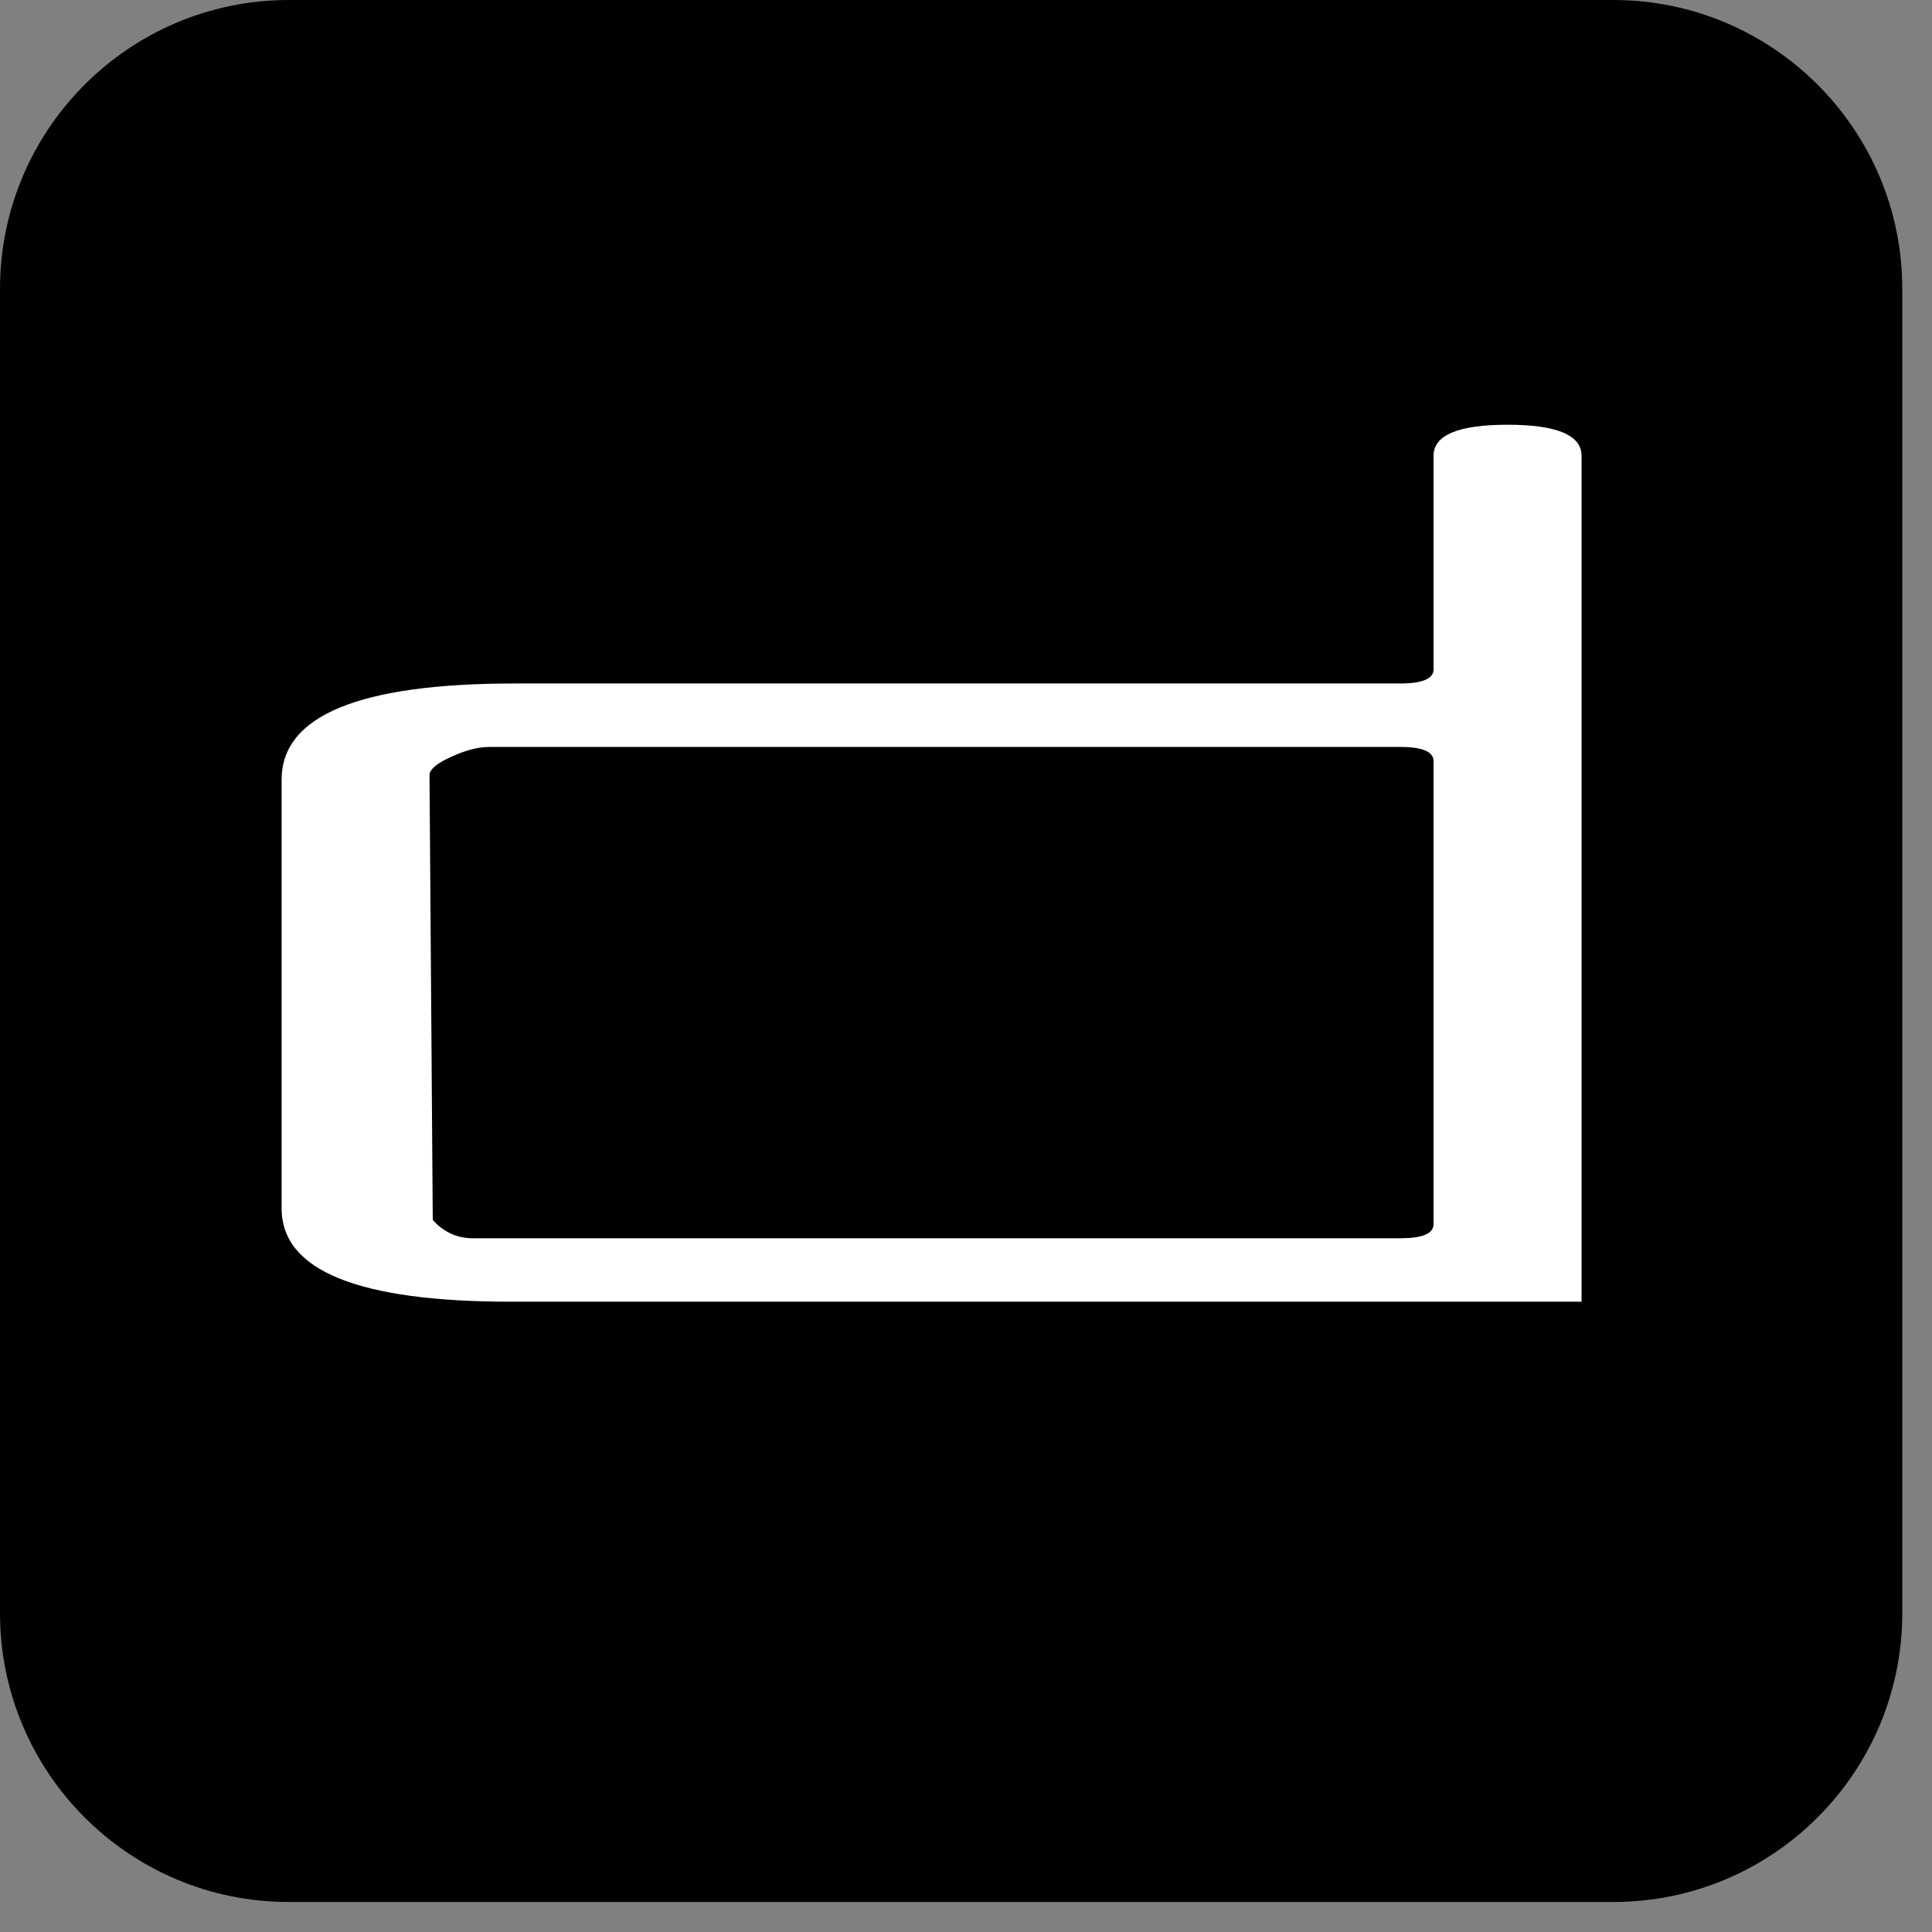
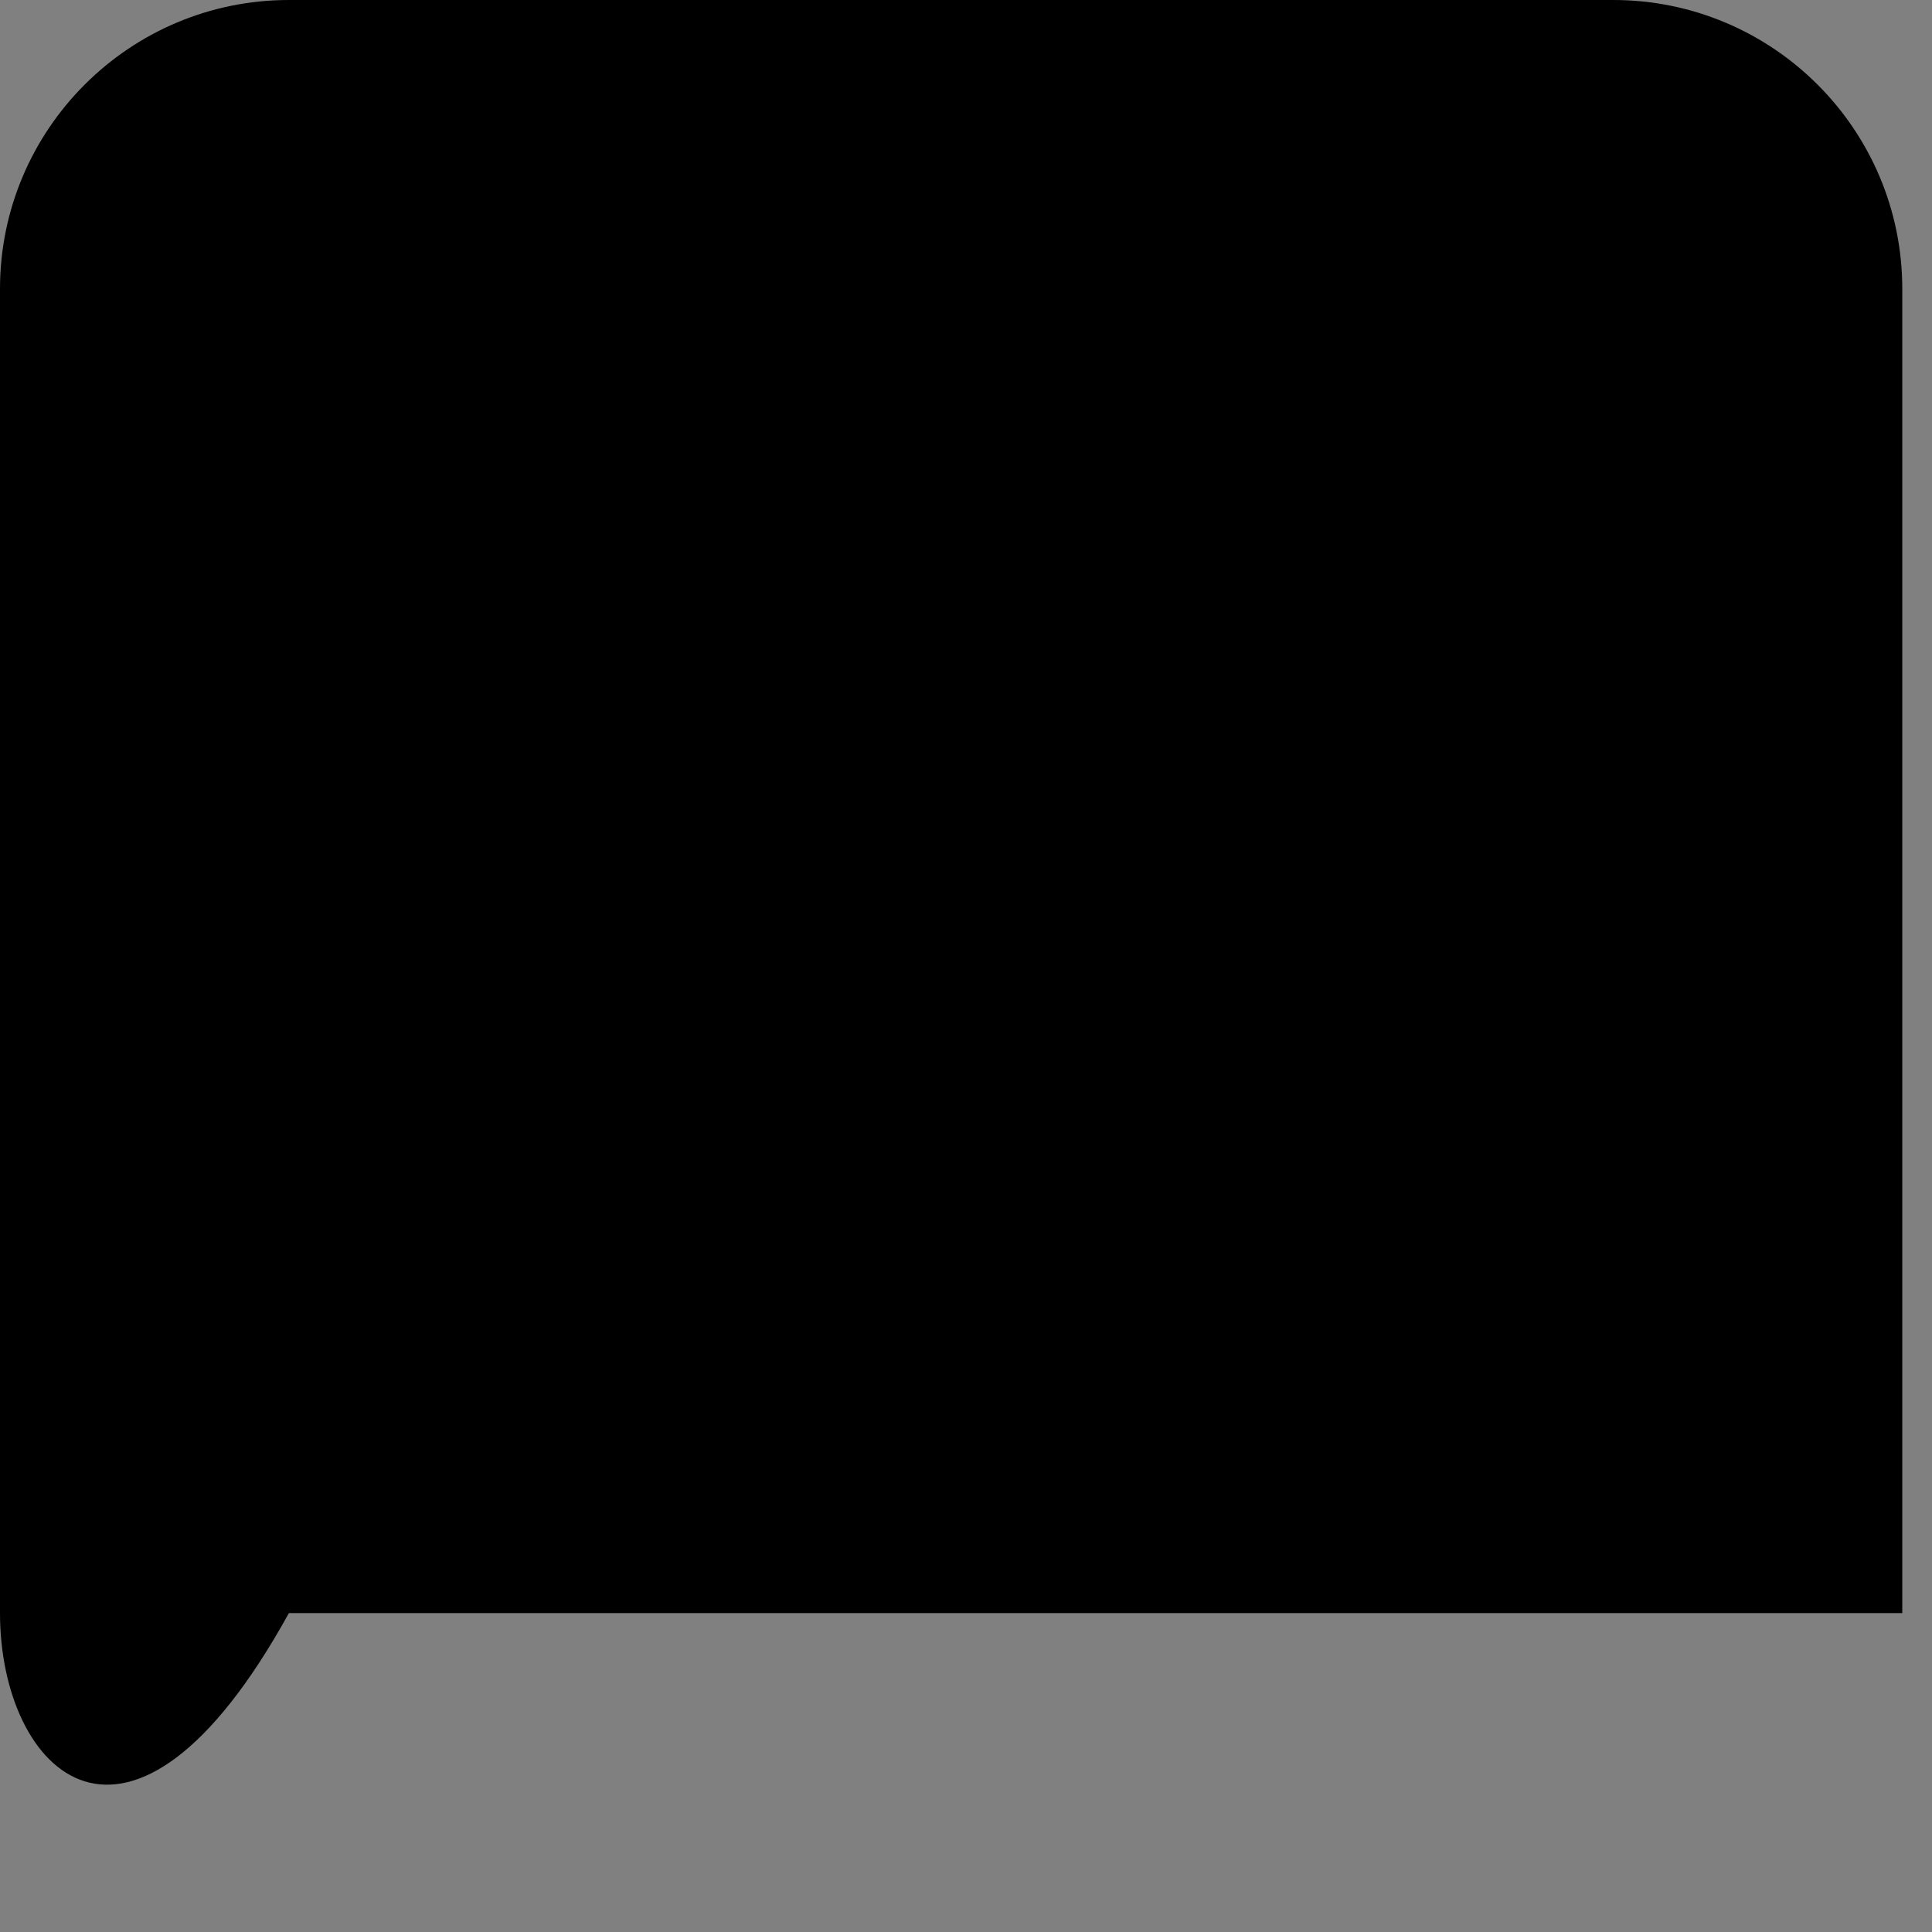
<svg xmlns="http://www.w3.org/2000/svg" id="Ebene_1" x="0px" y="0px" viewBox="0 0 130 130" style="enable-background:new 0 0 130 130;" xml:space="preserve" width="130" height="130">
  <rect x="0" y="0" width="130" height="130" fill="#808080" stroke="none" />
-   <path class="st0" d="M128,108.54c0,10.74-8.71,19.44-19.44,19.44H19.44C8.71,127.99,0,119.28,0,108.54v-89.1C0,8.71,8.71,0,19.44,0           h89.11C119.29,0,128,8.71,128,19.44V108.54z" />
-   <path class="st1" d="M106.42,87.59h-72c-10.32,0-15.47-2.09-15.47-6.28V52.46c0-4.31,5.23-6.47,15.68-6.47h59.59           c1.49,0,2.24-0.32,2.24-0.95V30.67c0-1.39,1.66-2.09,4.98-2.09c3.32,0,4.98,0.7,4.98,2.09V87.59z M96.46,82.37V51.21           c0-0.63-0.75-0.95-2.24-0.95H32.93c-0.75,0-1.61,0.22-2.58,0.67c-0.97,0.44-1.45,0.85-1.45,1.23l0.22,29.93           c0.74,0.82,1.64,1.23,2.68,1.23h62.41C95.71,83.32,96.46,83.01,96.46,82.37" fill="#FFFFFF" />
+   <path class="st0" d="M128,108.54H19.44C8.71,127.99,0,119.28,0,108.54v-89.1C0,8.71,8.71,0,19.44,0           h89.11C119.29,0,128,8.71,128,19.44V108.54z" />
</svg>